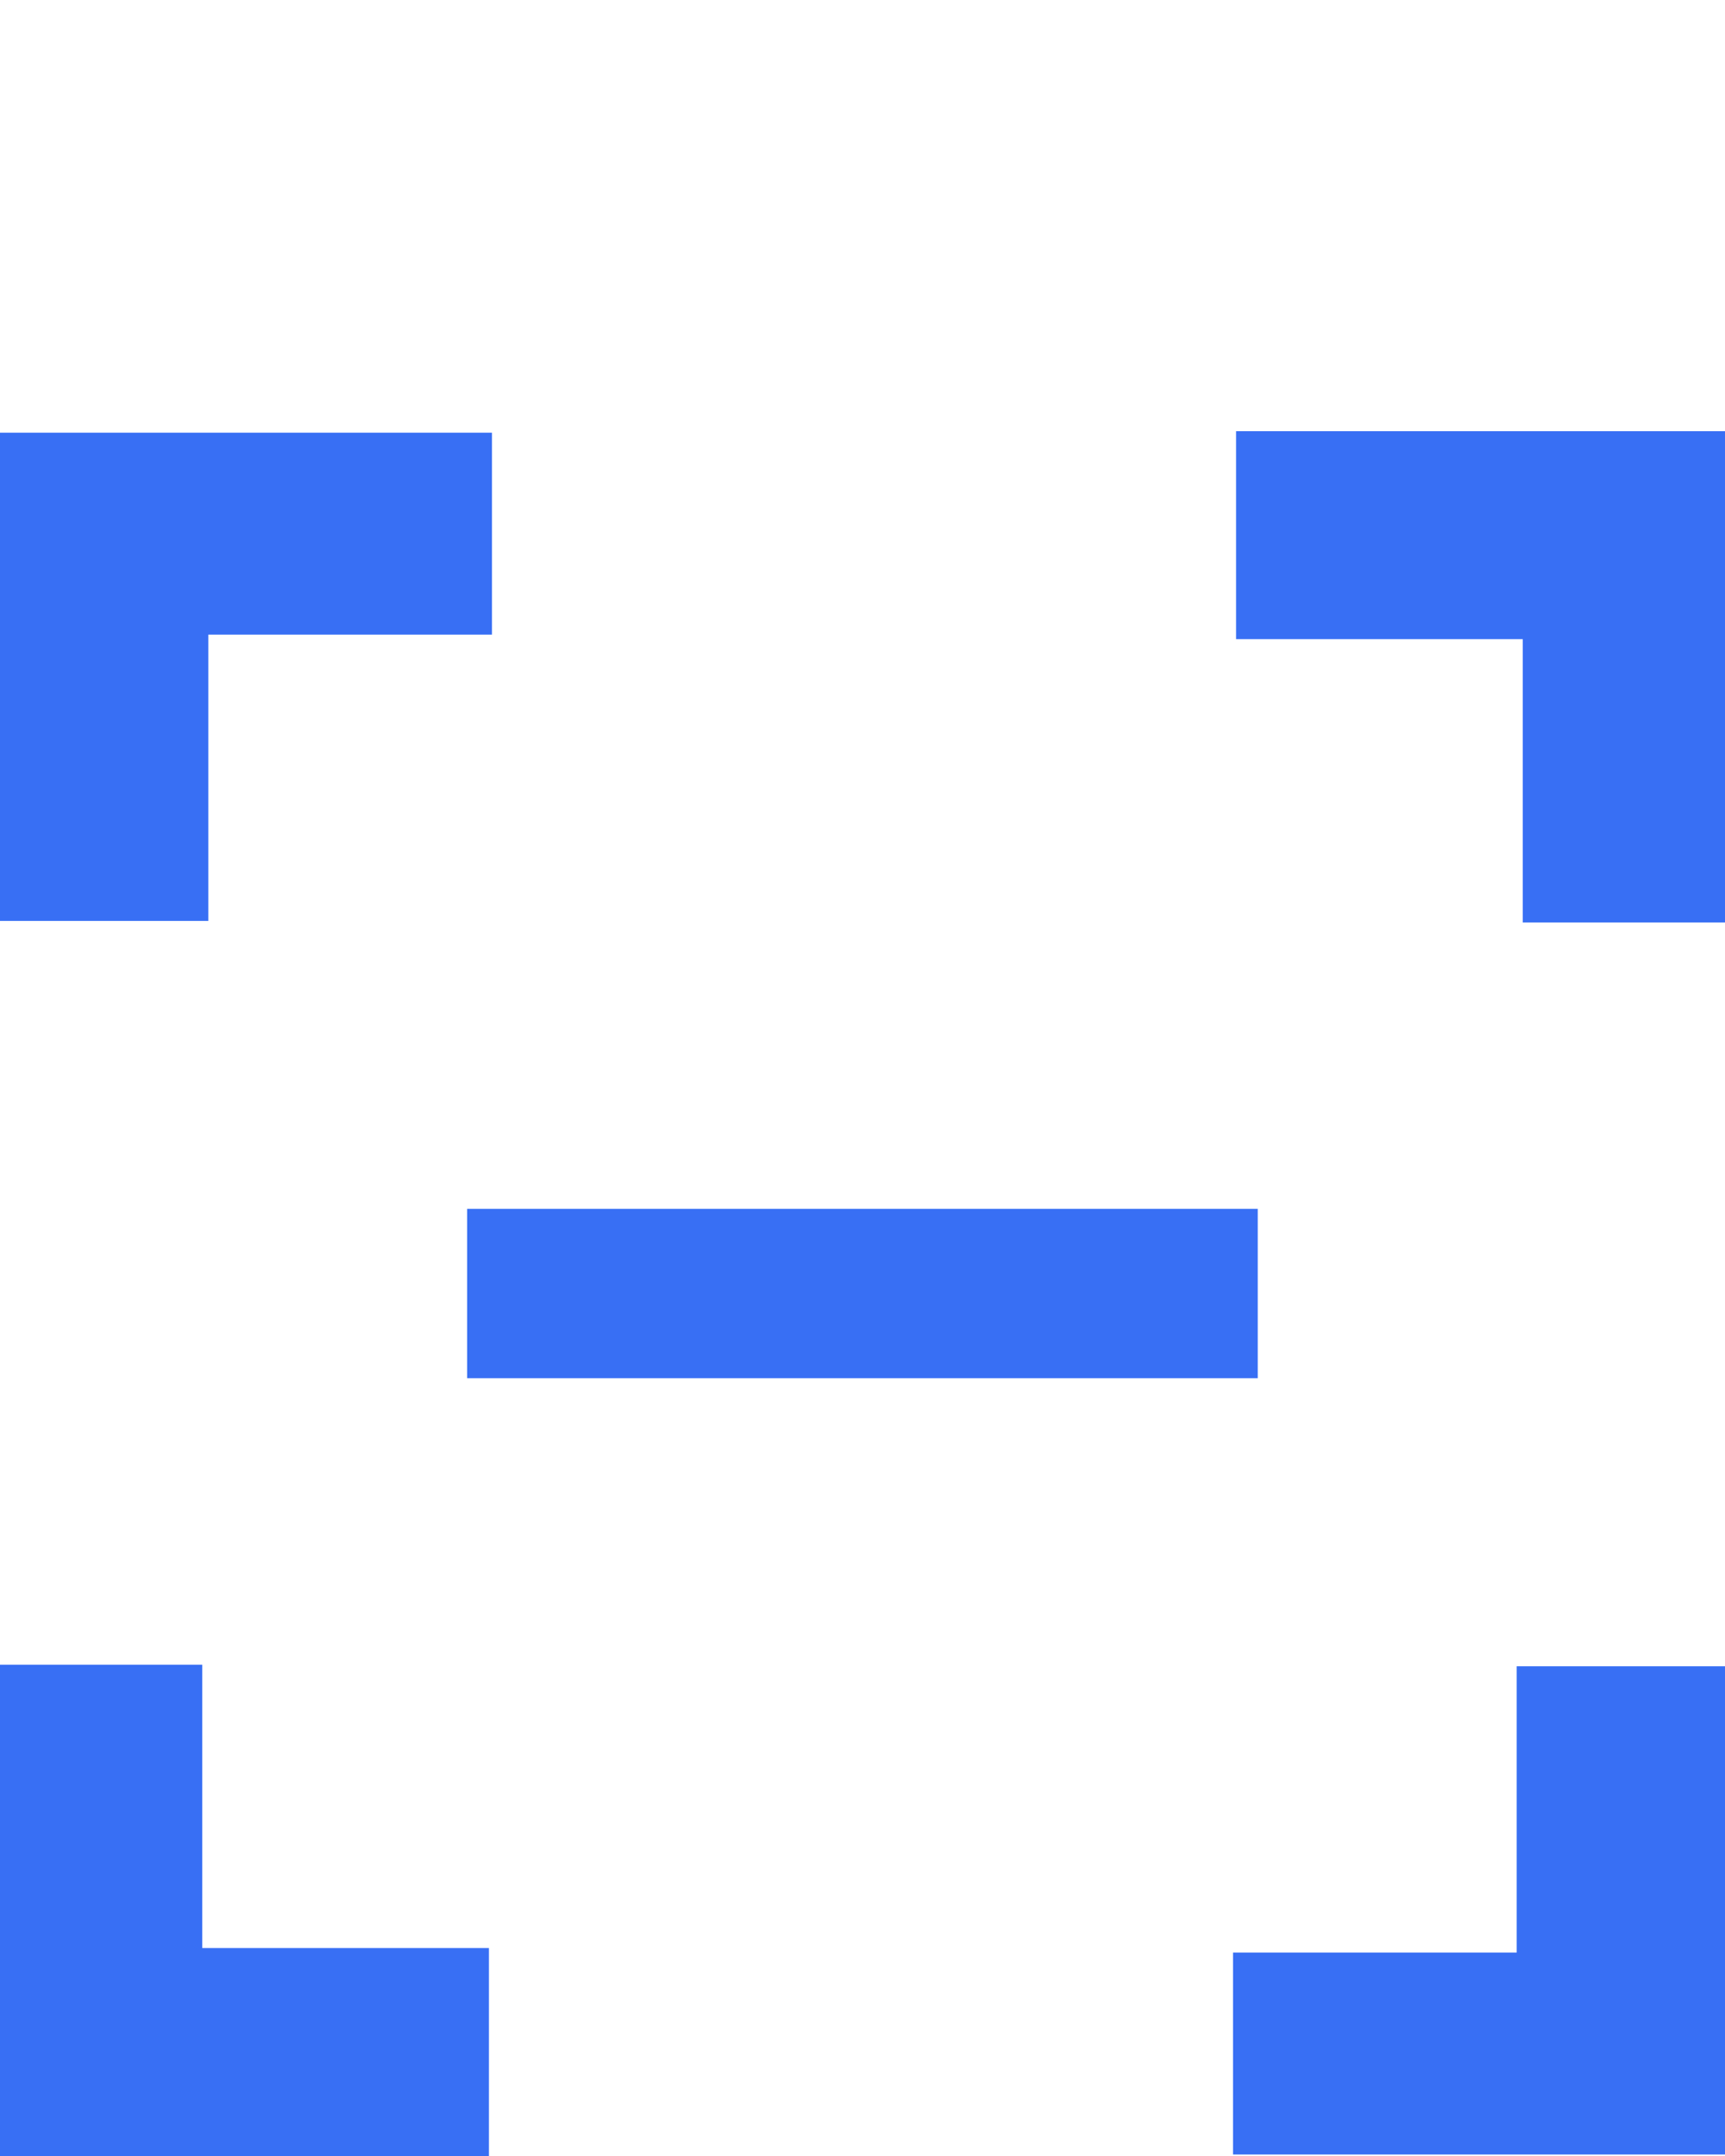
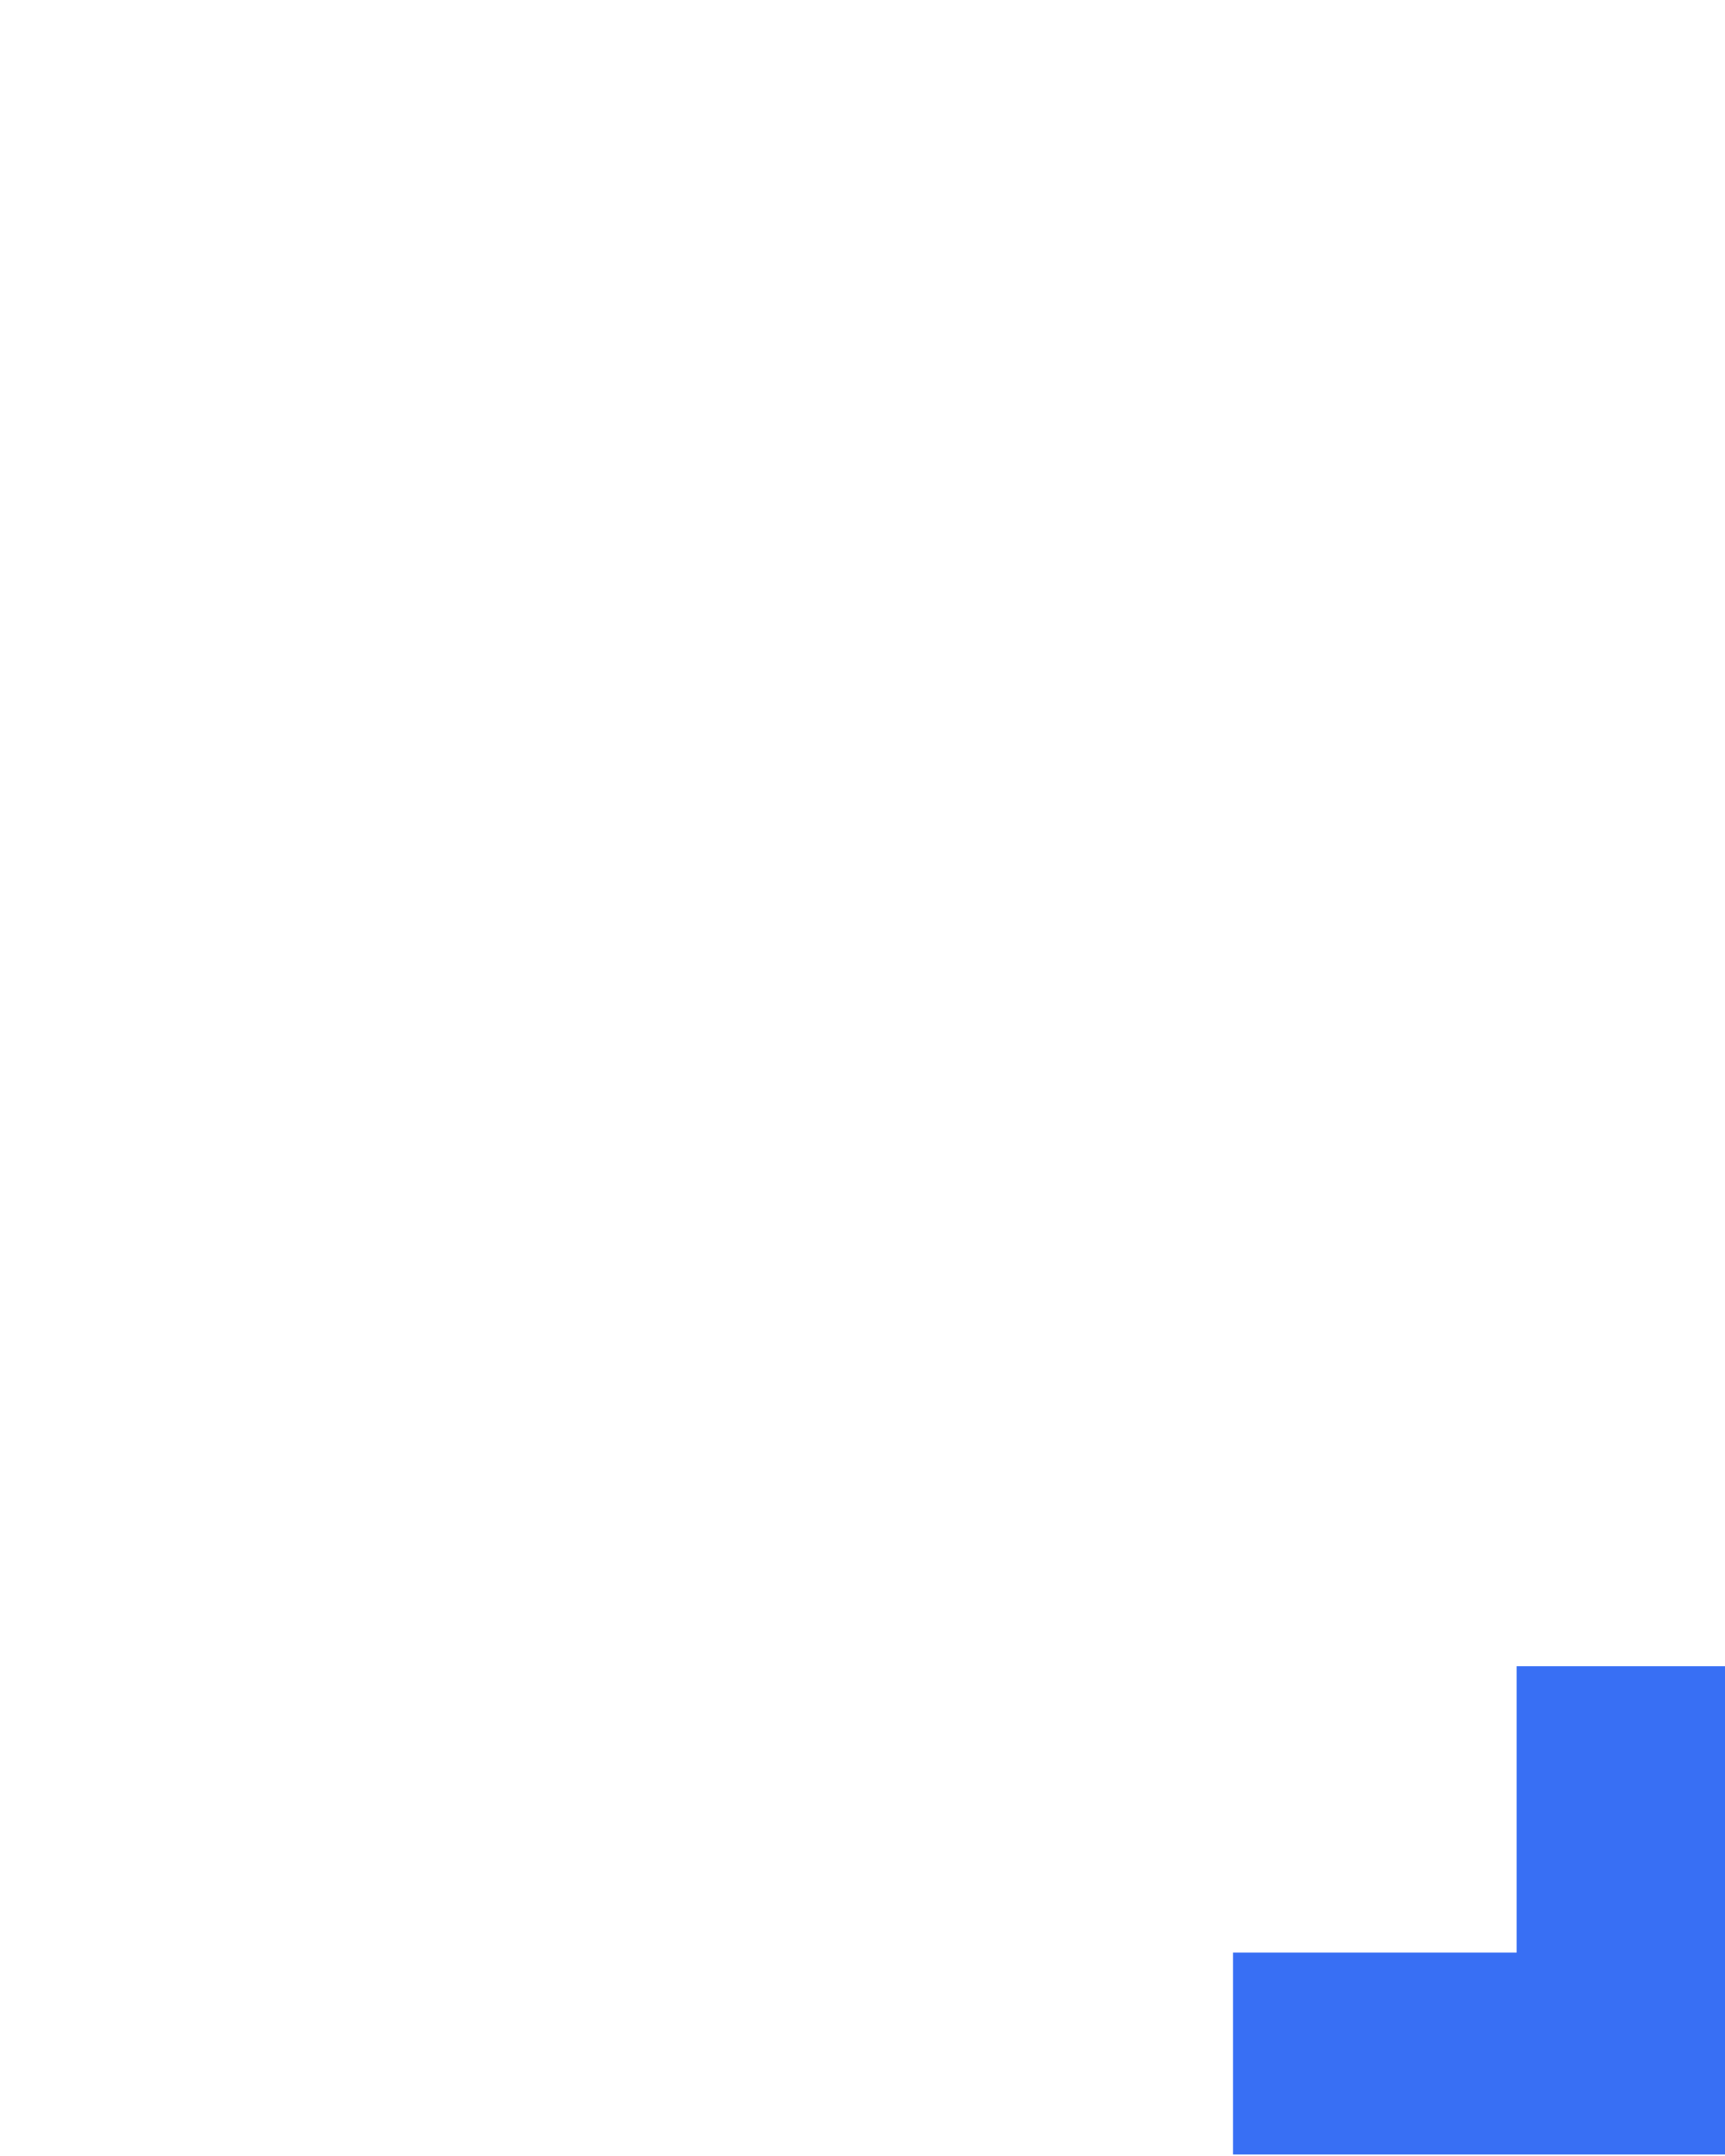
<svg xmlns="http://www.w3.org/2000/svg" width="16" height="20" viewBox="0 0 16 20" fill="none">
-   <path d="M1.932 8.543V5.887H4.563V4.014H0V8.543H1.932Z" fill="#386FF4" />
-   <path d="M11.465 5.929L14.124 5.929V8.557H16V4L11.465 4V5.929Z" fill="#386FF4" />
  <path d="M14.068 15.457V18.113H11.437V19.986H16V15.457H14.068Z" fill="#386FF4" />
-   <path d="M4.535 18.071L1.876 18.071L1.876 15.443H5.98422e-07L0 20H4.535V18.071Z" fill="#386FF4" />
-   <path d="M8.815 12.785H11.666V11.214H8.815L7.172 11.214L4.333 11.214V12.785H7.172H8.815Z" fill="#386FF4" />
</svg>